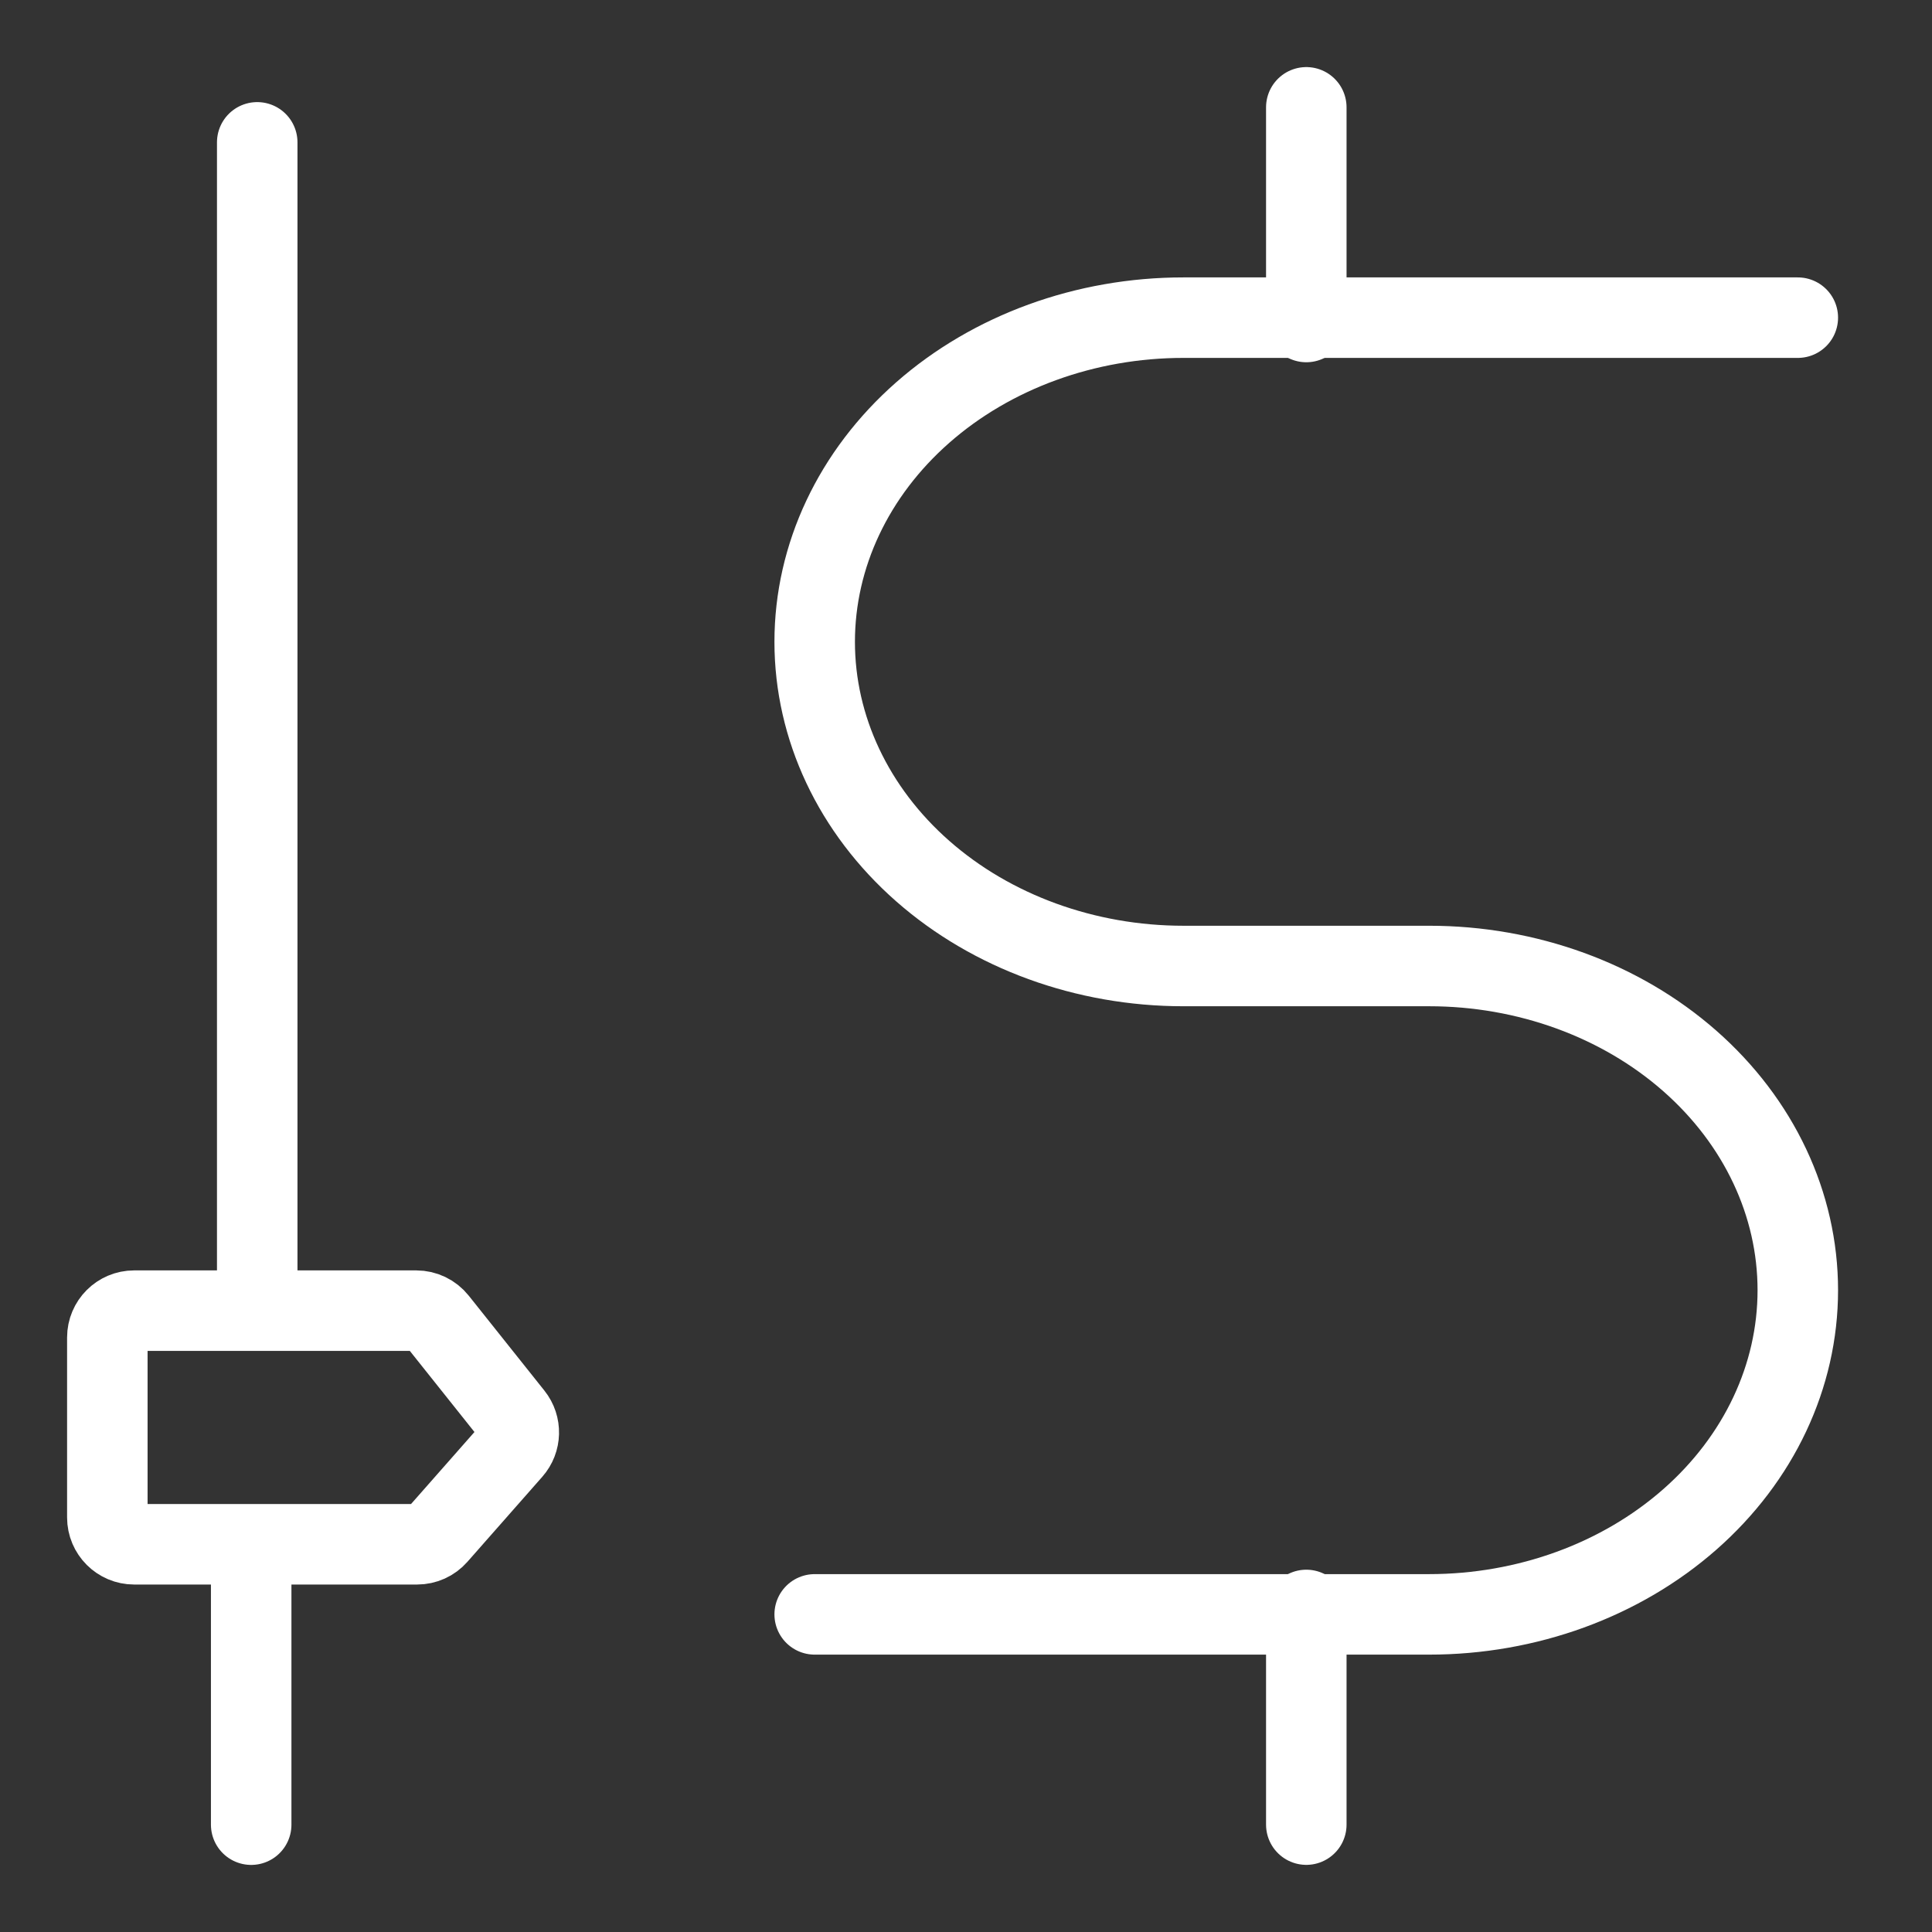
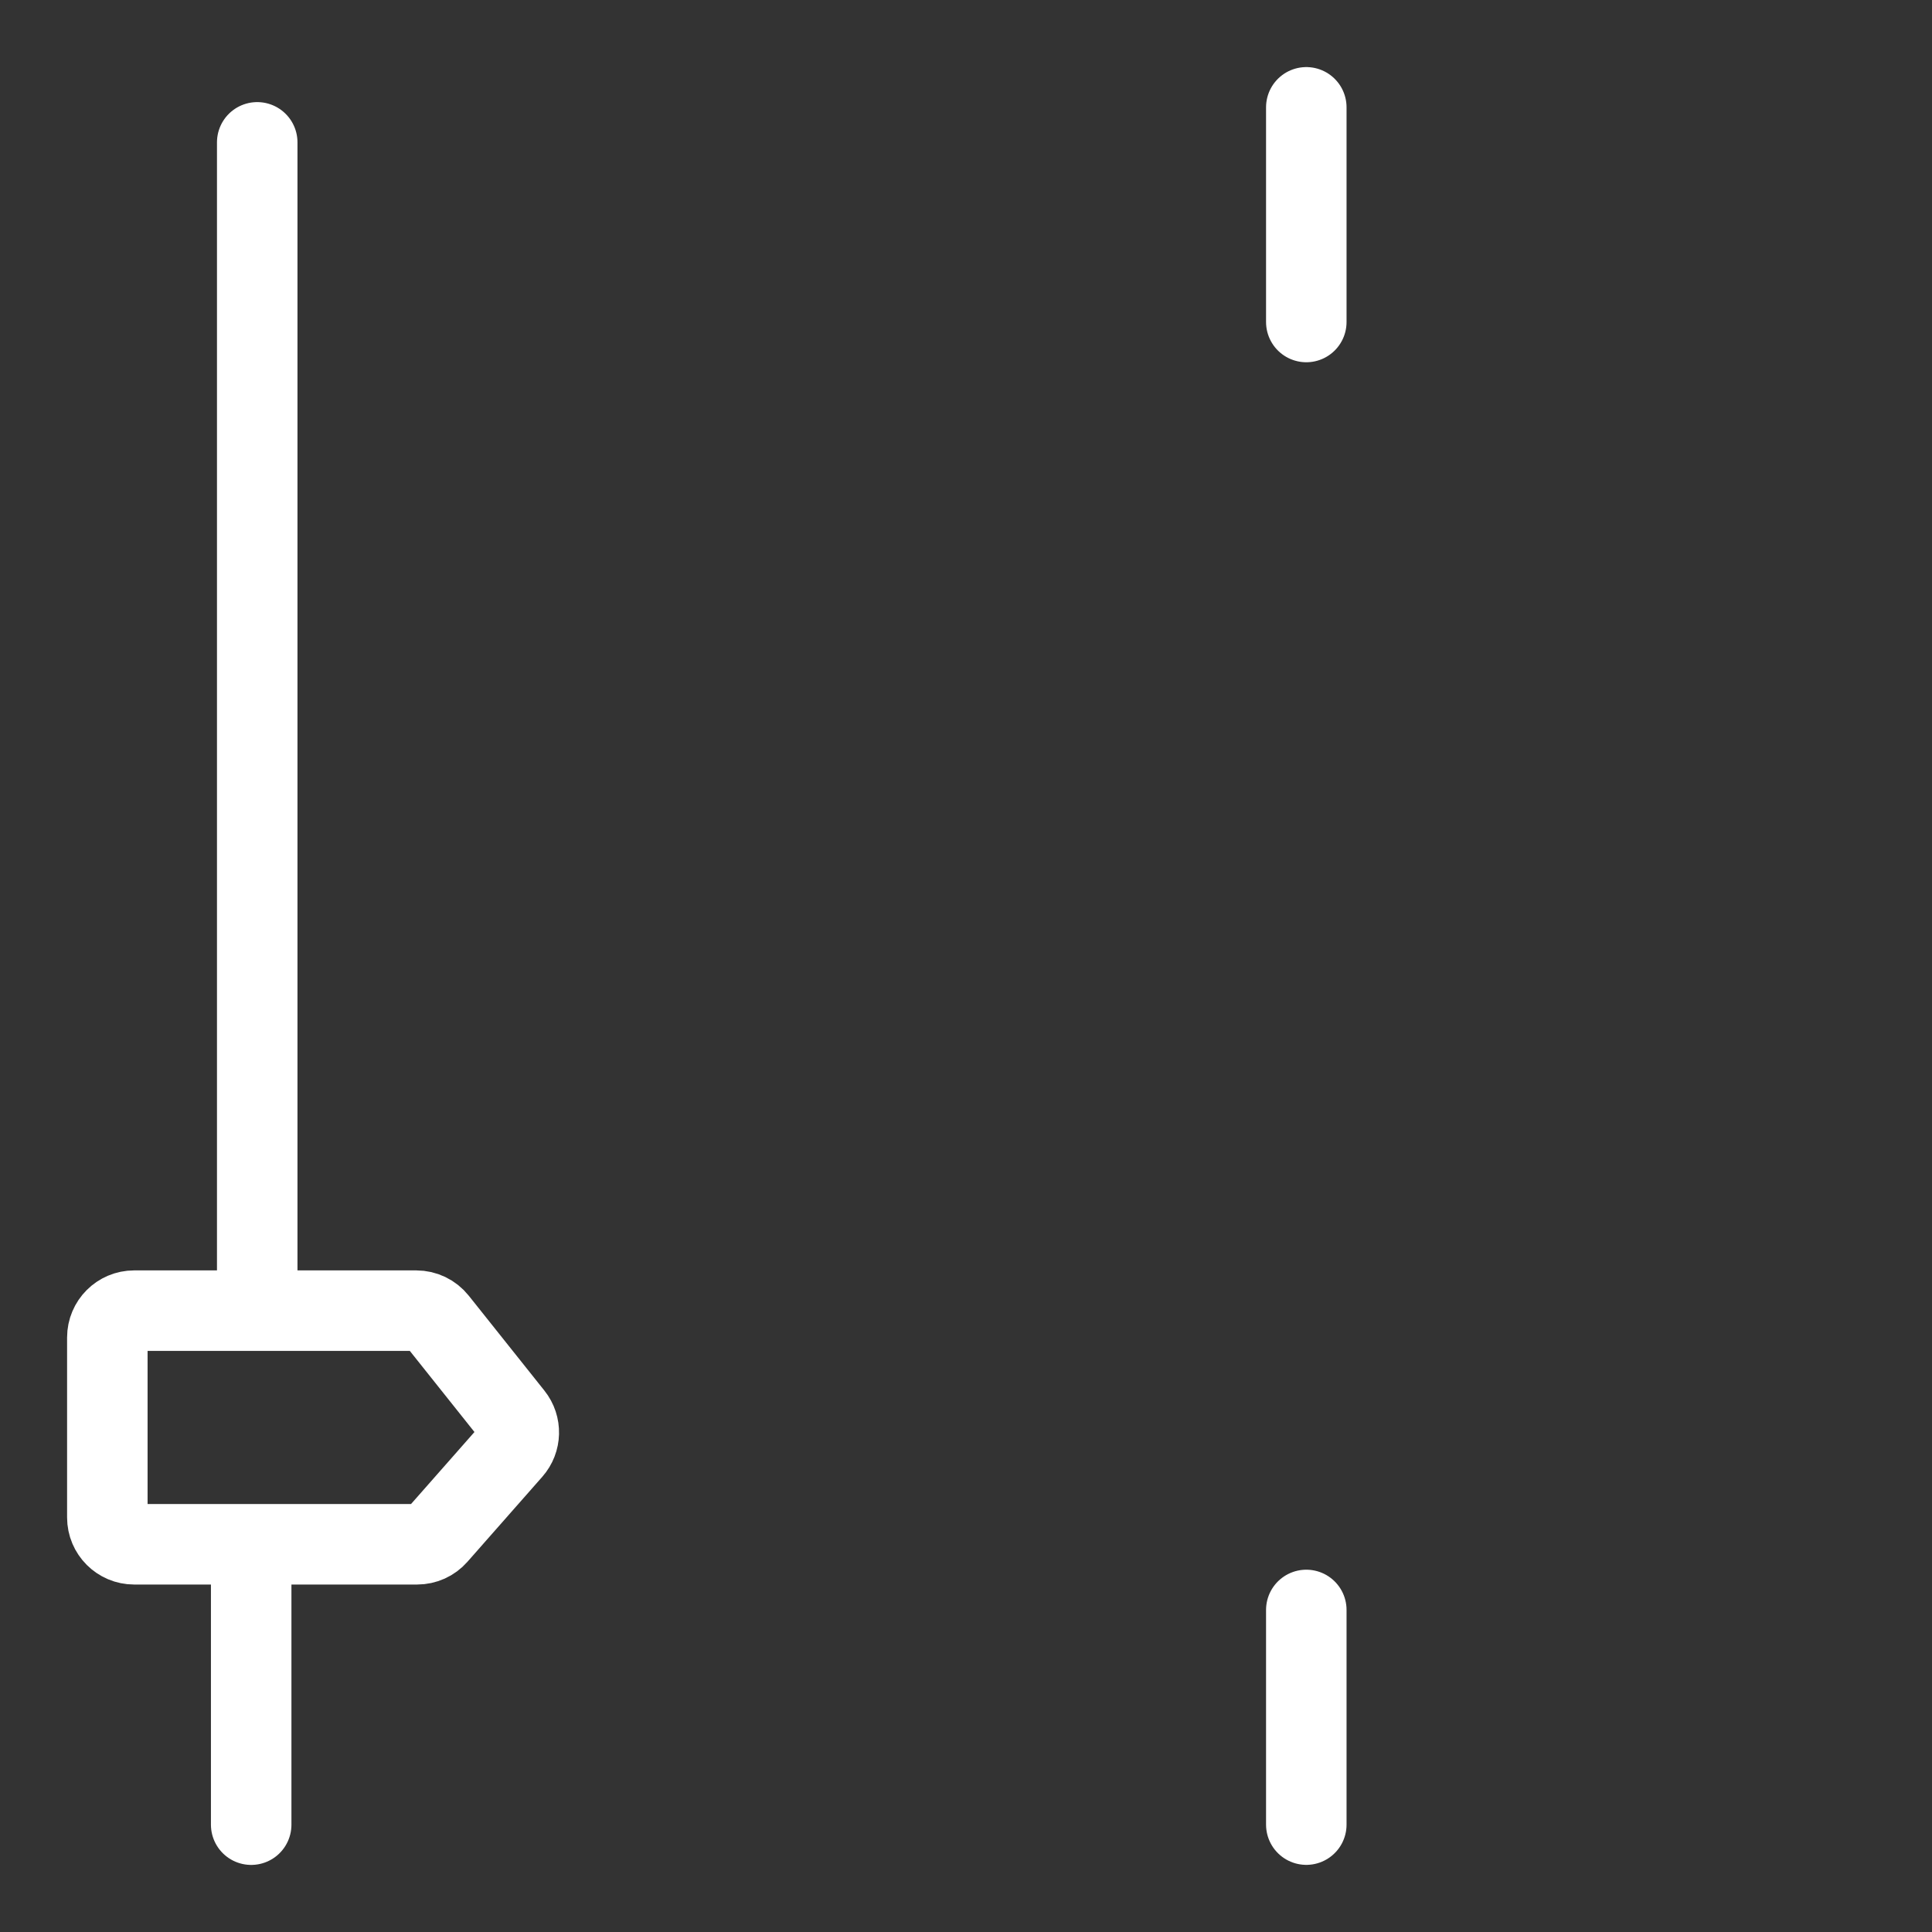
<svg xmlns="http://www.w3.org/2000/svg" width="72" height="72" viewBox="0 0 72 72" fill="none">
  <rect x="0" y="0" width="72" height="72" fill="#333333" stroke="none" />
-   <path d="M66.999 11.838H44.101C40.457 11.838 36.962 13.111 34.386 15.376C31.809 17.642 30.361 20.715 30.361 23.919C30.361 27.123 31.809 30.196 34.386 32.462C36.962 34.728 40.457 36 44.101 36H53.26C56.904 36 60.399 37.273 62.975 39.539C65.552 41.805 66.999 44.878 66.999 48.082C66.999 51.286 65.552 54.359 62.975 56.624C60.399 58.89 56.904 60.163 53.26 60.163H30.361" stroke="white" stroke-width="3" stroke-linecap="round" stroke-linejoin="round" />
-   <path d="M48.682 4V12M48.682 59.998V67.998V59.998Z" stroke="white" stroke-width="3" stroke-linecap="round" stroke-linejoin="round" />
+   <path d="M48.682 4V12M48.682 59.998V67.998V59.998" stroke="white" stroke-width="3" stroke-linecap="round" stroke-linejoin="round" />
  <path d="M9.586 5.305V48.188" stroke="white" stroke-width="3" stroke-linecap="round" />
  <path d="M9.361 57.986L9.361 68" stroke="white" stroke-width="3" stroke-linecap="round" />
  <path d="M4 56.551V49.844C4 49.291 4.448 48.844 5 48.844H15.514C15.818 48.844 16.106 48.983 16.296 49.221L19.116 52.76C19.418 53.139 19.405 53.68 19.084 54.044L16.294 57.212C16.105 57.428 15.831 57.551 15.544 57.551H5C4.448 57.551 4 57.103 4 56.551Z" stroke="white" stroke-width="3" />
</svg>